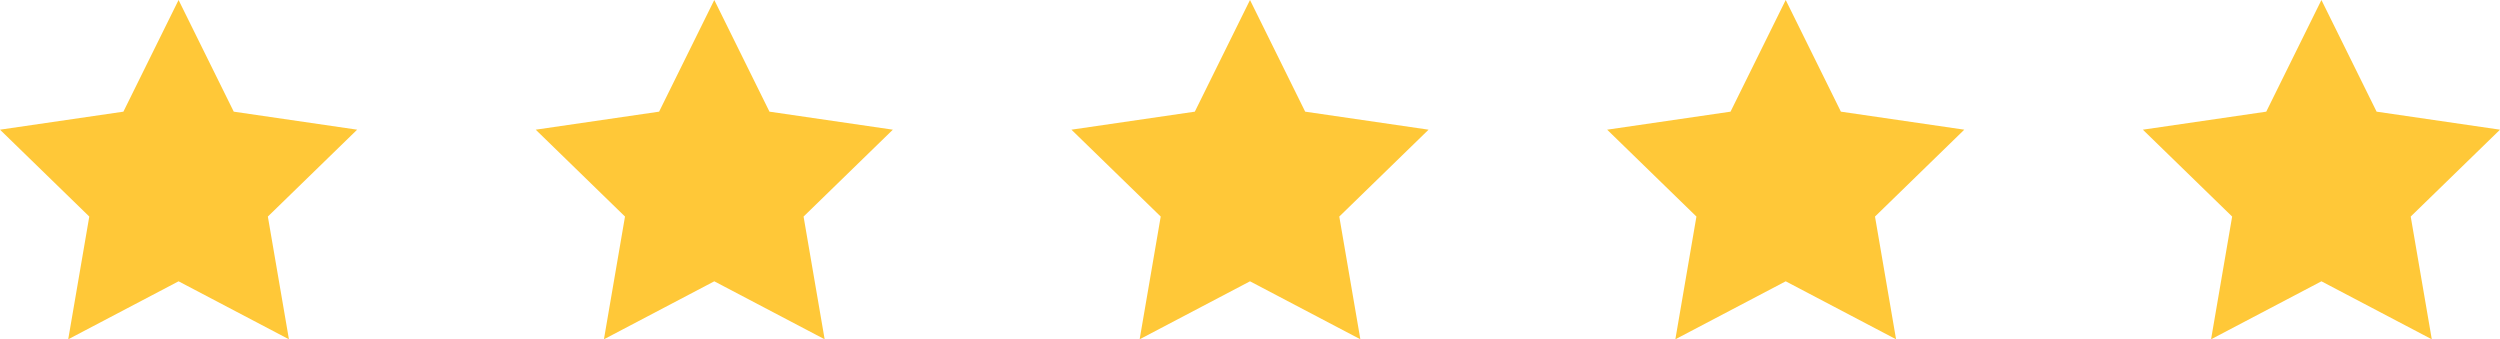
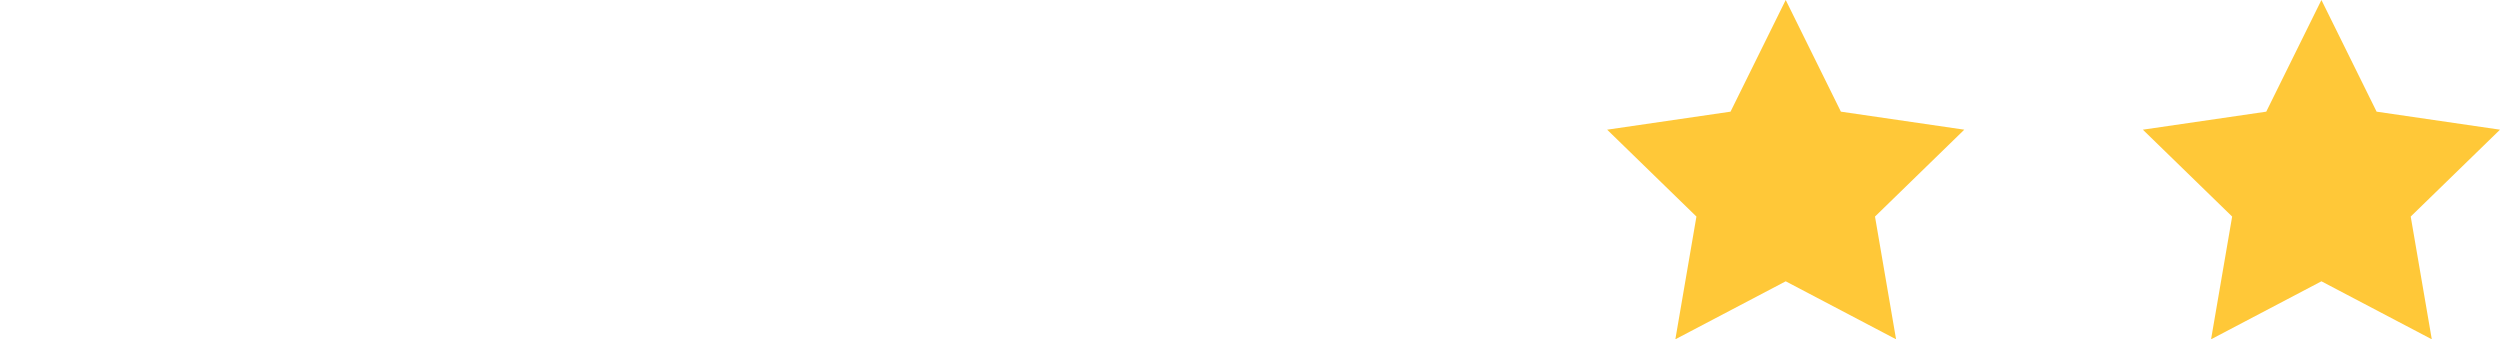
<svg xmlns="http://www.w3.org/2000/svg" width="140" height="19" viewBox="0 0 140 19" fill="none">
-   <path d="M10 0L13.09 6.253L20 7.262L15 12.127L16.18 19L10 15.753L3.82 19L5 12.127L0 7.262L6.91 6.253L10 0Z" fill="#FFC838" />
-   <path d="M40 0L43.09 6.253L50 7.262L45 12.127L46.18 19L40 15.753L33.82 19L35 12.127L30 7.262L36.91 6.253L40 0Z" fill="#FFC838" />
-   <path d="M70 0L73.09 6.253L80 7.262L75 12.127L76.18 19L70 15.753L63.82 19L65 12.127L60 7.262L66.91 6.253L70 0Z" fill="#FFC838" />
  <path d="M100 0L103.09 6.253L110 7.262L105 12.127L106.18 19L100 15.753L93.82 19L95 12.127L90 7.262L96.91 6.253L100 0Z" fill="#FFC838" />
  <path d="M130 0L133.09 6.253L140 7.262L135 12.127L136.18 19L130 15.753L123.82 19L125 12.127L120 7.262L126.91 6.253L130 0Z" fill="#FFC838" />
</svg>